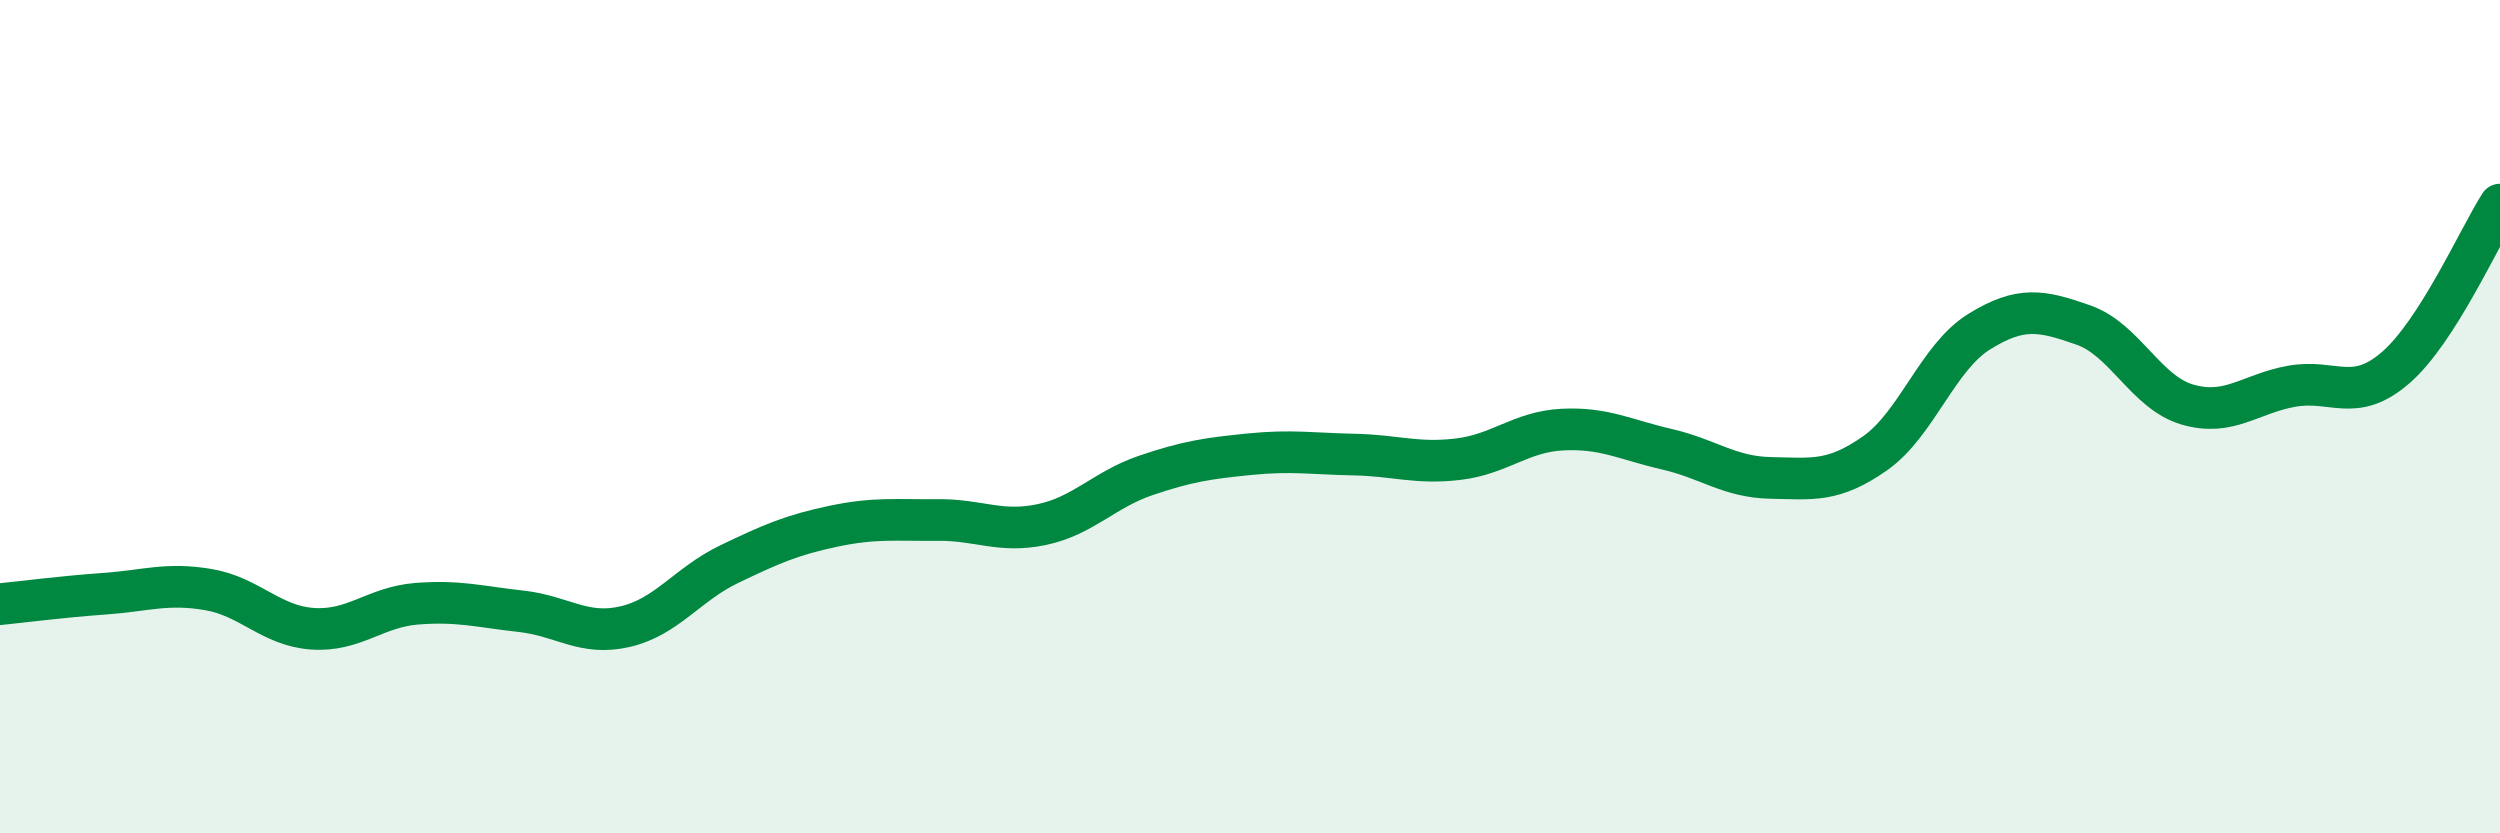
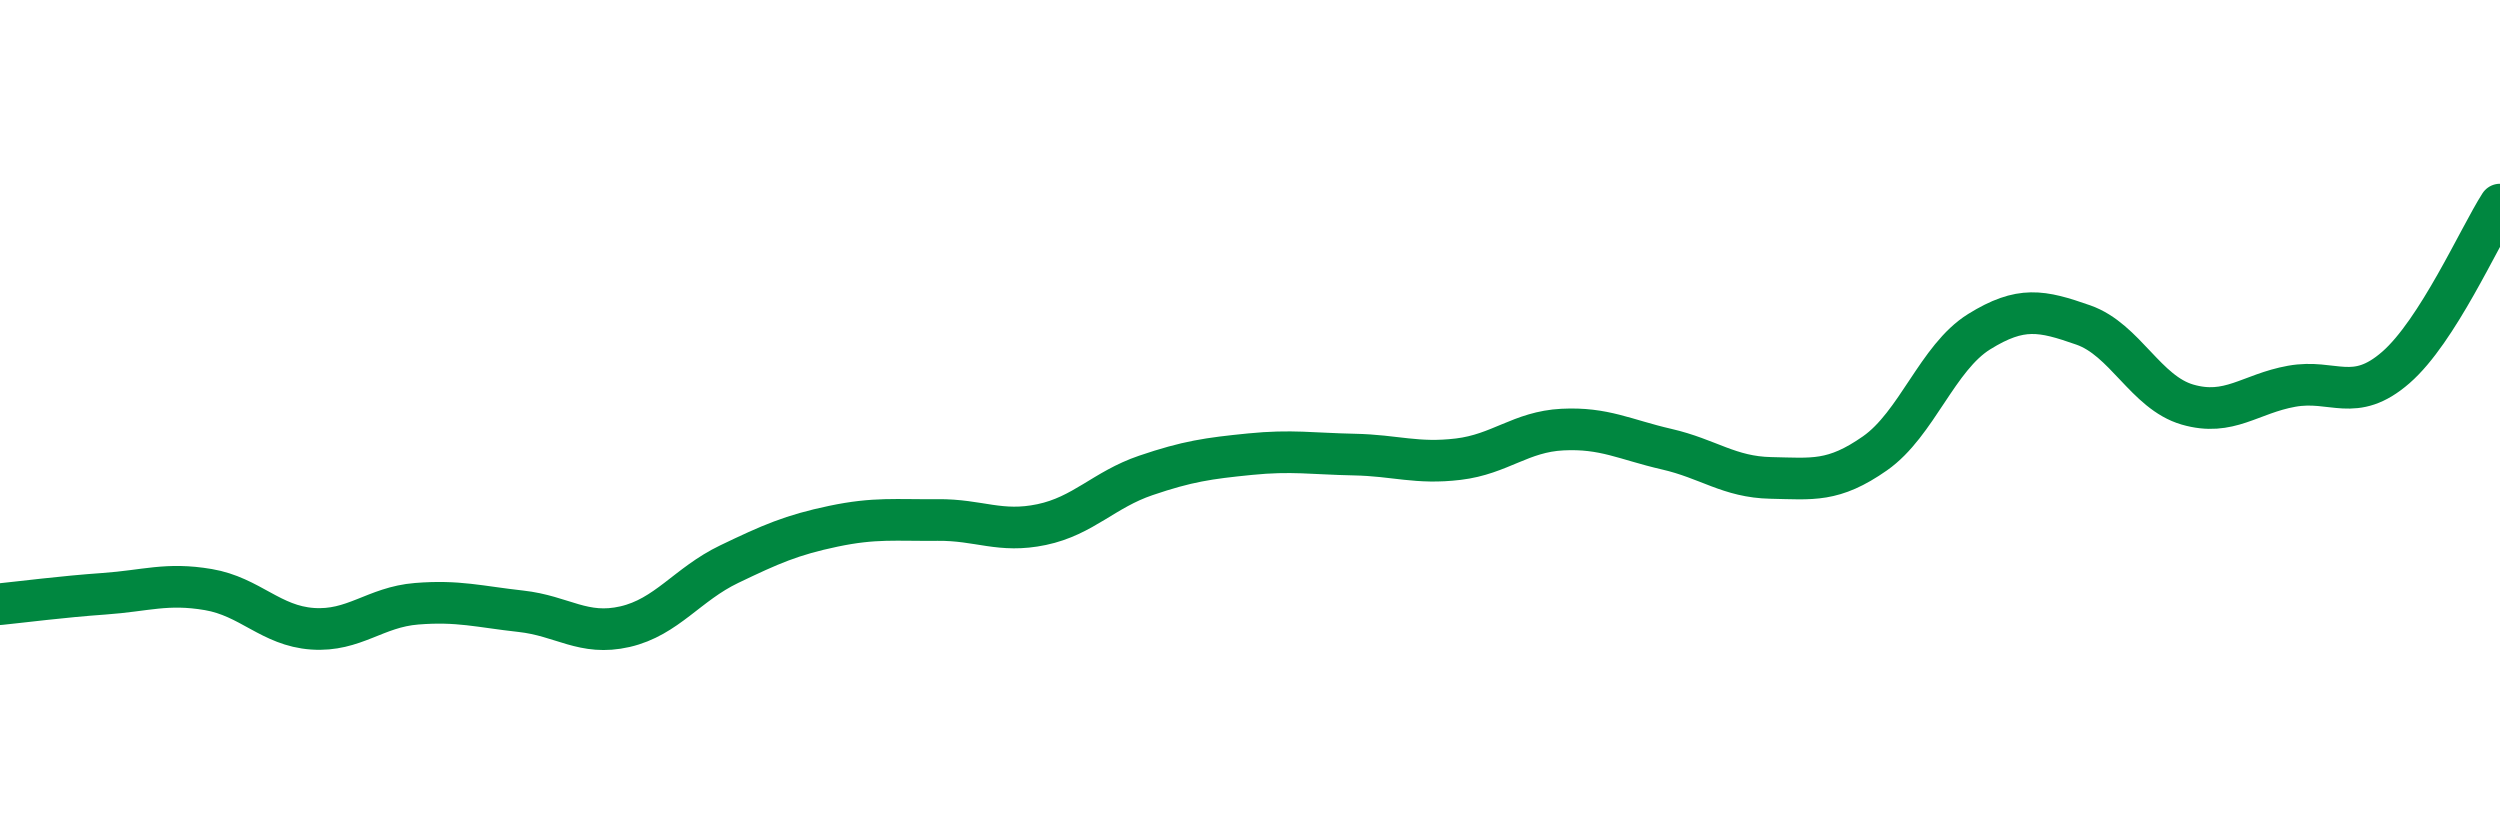
<svg xmlns="http://www.w3.org/2000/svg" width="60" height="20" viewBox="0 0 60 20">
-   <path d="M 0,14.5 C 0.5,14.45 1.5,14.32 2.5,14.25 C 3.5,14.18 4,13.98 5,14.15 C 6,14.32 6.5,15.02 7.5,15.09 C 8.5,15.16 9,14.57 10,14.49 C 11,14.41 11.5,14.56 12.5,14.67 C 13.5,14.78 14,15.27 15,15.04 C 16,14.81 16.5,14.02 17.5,13.54 C 18.5,13.06 19,12.84 20,12.63 C 21,12.42 21.5,12.49 22.5,12.48 C 23.5,12.47 24,12.8 25,12.59 C 26,12.38 26.5,11.75 27.5,11.41 C 28.5,11.07 29,11 30,10.9 C 31,10.8 31.5,10.89 32.5,10.91 C 33.5,10.93 34,11.14 35,11.02 C 36,10.9 36.5,10.36 37.5,10.31 C 38.5,10.26 39,10.55 40,10.78 C 41,11.01 41.5,11.45 42.5,11.47 C 43.5,11.49 44,11.58 45,10.88 C 46,10.18 46.5,8.58 47.5,7.96 C 48.5,7.34 49,7.45 50,7.8 C 51,8.15 51.5,9.42 52.5,9.71 C 53.5,10 54,9.45 55,9.27 C 56,9.09 56.5,9.69 57.5,8.82 C 58.5,7.95 59.5,5.69 60,4.91L60 20L0 20Z" fill="#008740" opacity="0.1" stroke-linecap="round" stroke-linejoin="round" />
  <path d="M 0,14.5 C 0.5,14.45 1.5,14.32 2.5,14.25 C 3.5,14.18 4,13.98 5,14.15 C 6,14.32 6.5,15.02 7.5,15.09 C 8.5,15.16 9,14.57 10,14.49 C 11,14.41 11.5,14.56 12.5,14.67 C 13.5,14.78 14,15.27 15,15.04 C 16,14.81 16.5,14.02 17.5,13.54 C 18.5,13.06 19,12.84 20,12.63 C 21,12.42 21.5,12.49 22.5,12.48 C 23.5,12.47 24,12.8 25,12.59 C 26,12.38 26.5,11.75 27.5,11.41 C 28.5,11.07 29,11 30,10.9 C 31,10.8 31.5,10.89 32.5,10.91 C 33.5,10.93 34,11.14 35,11.02 C 36,10.9 36.5,10.36 37.5,10.31 C 38.5,10.26 39,10.55 40,10.78 C 41,11.01 41.5,11.45 42.5,11.47 C 43.5,11.49 44,11.58 45,10.88 C 46,10.18 46.5,8.58 47.5,7.96 C 48.5,7.34 49,7.45 50,7.8 C 51,8.15 51.5,9.42 52.5,9.71 C 53.5,10 54,9.45 55,9.27 C 56,9.09 56.5,9.69 57.5,8.82 C 58.5,7.95 59.5,5.69 60,4.91" stroke="#008740" stroke-width="1" fill="none" stroke-linecap="round" stroke-linejoin="round" />
</svg>